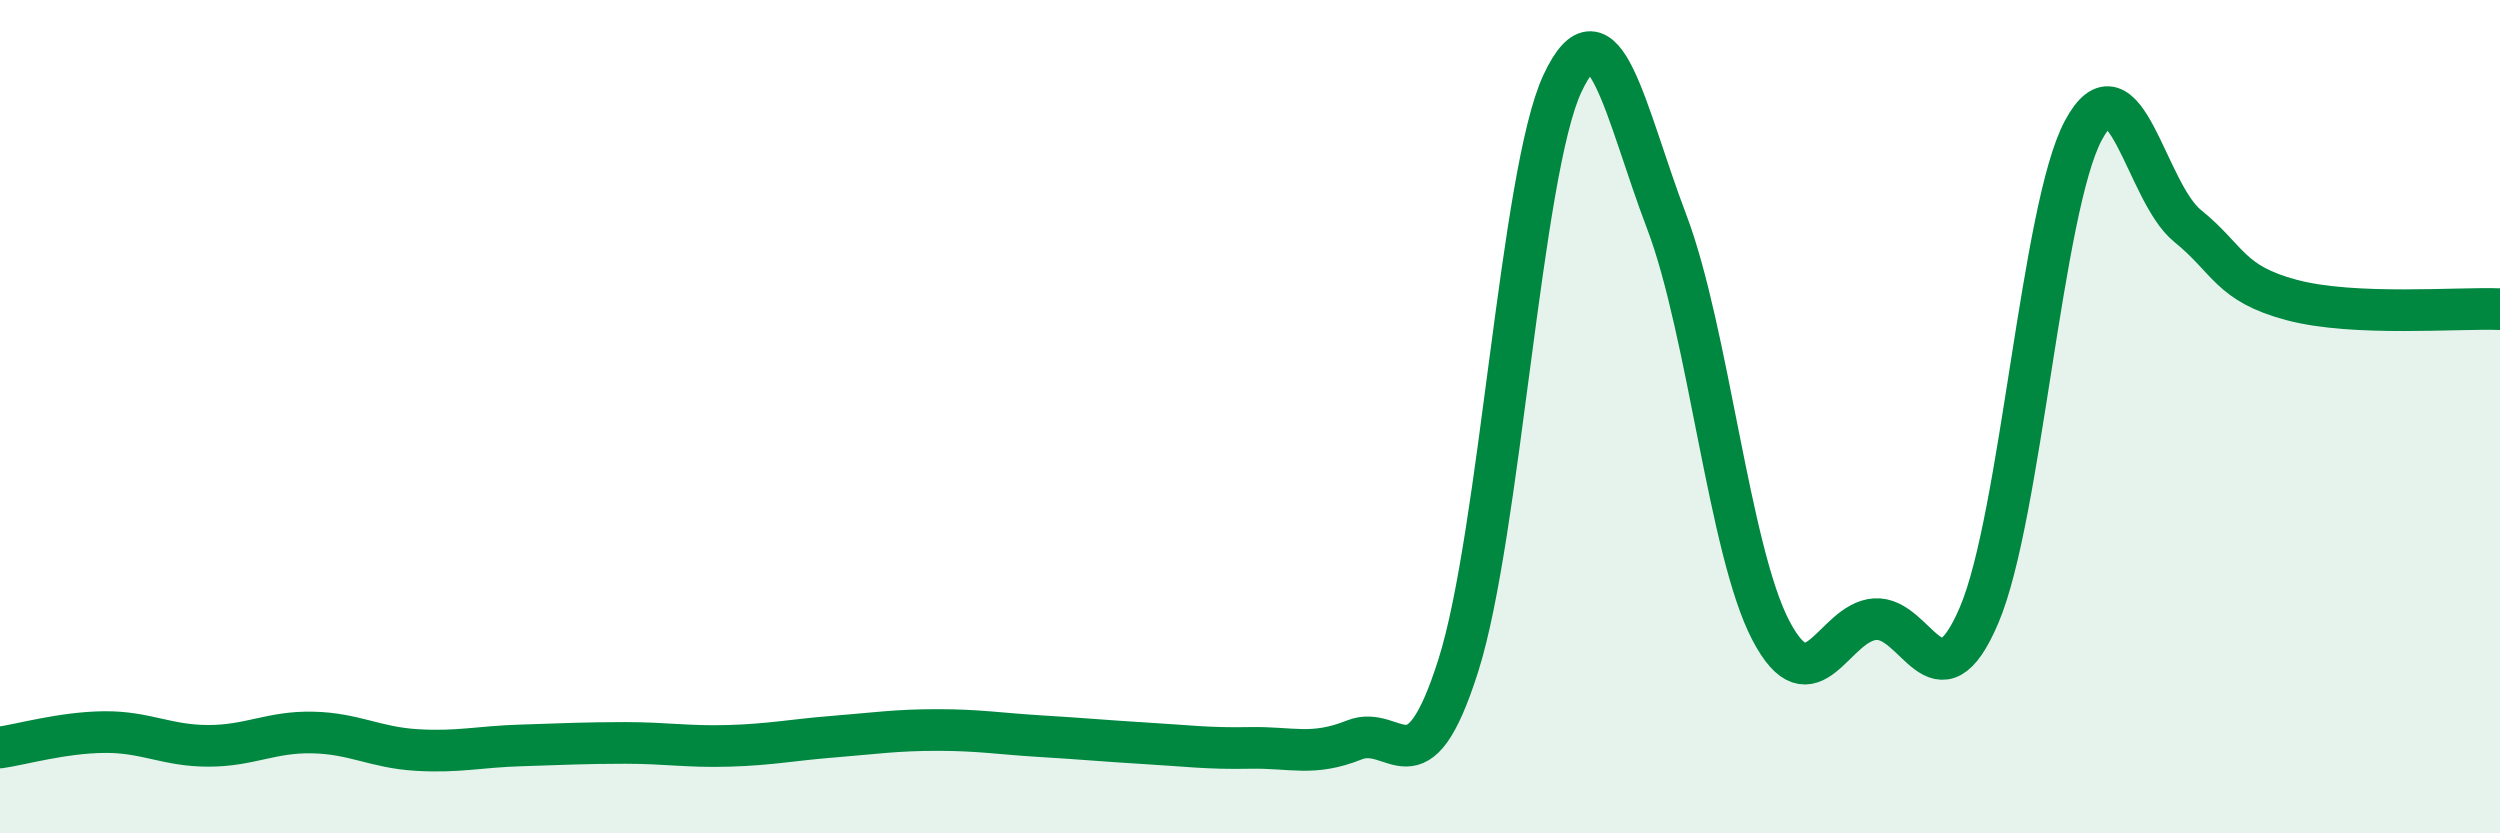
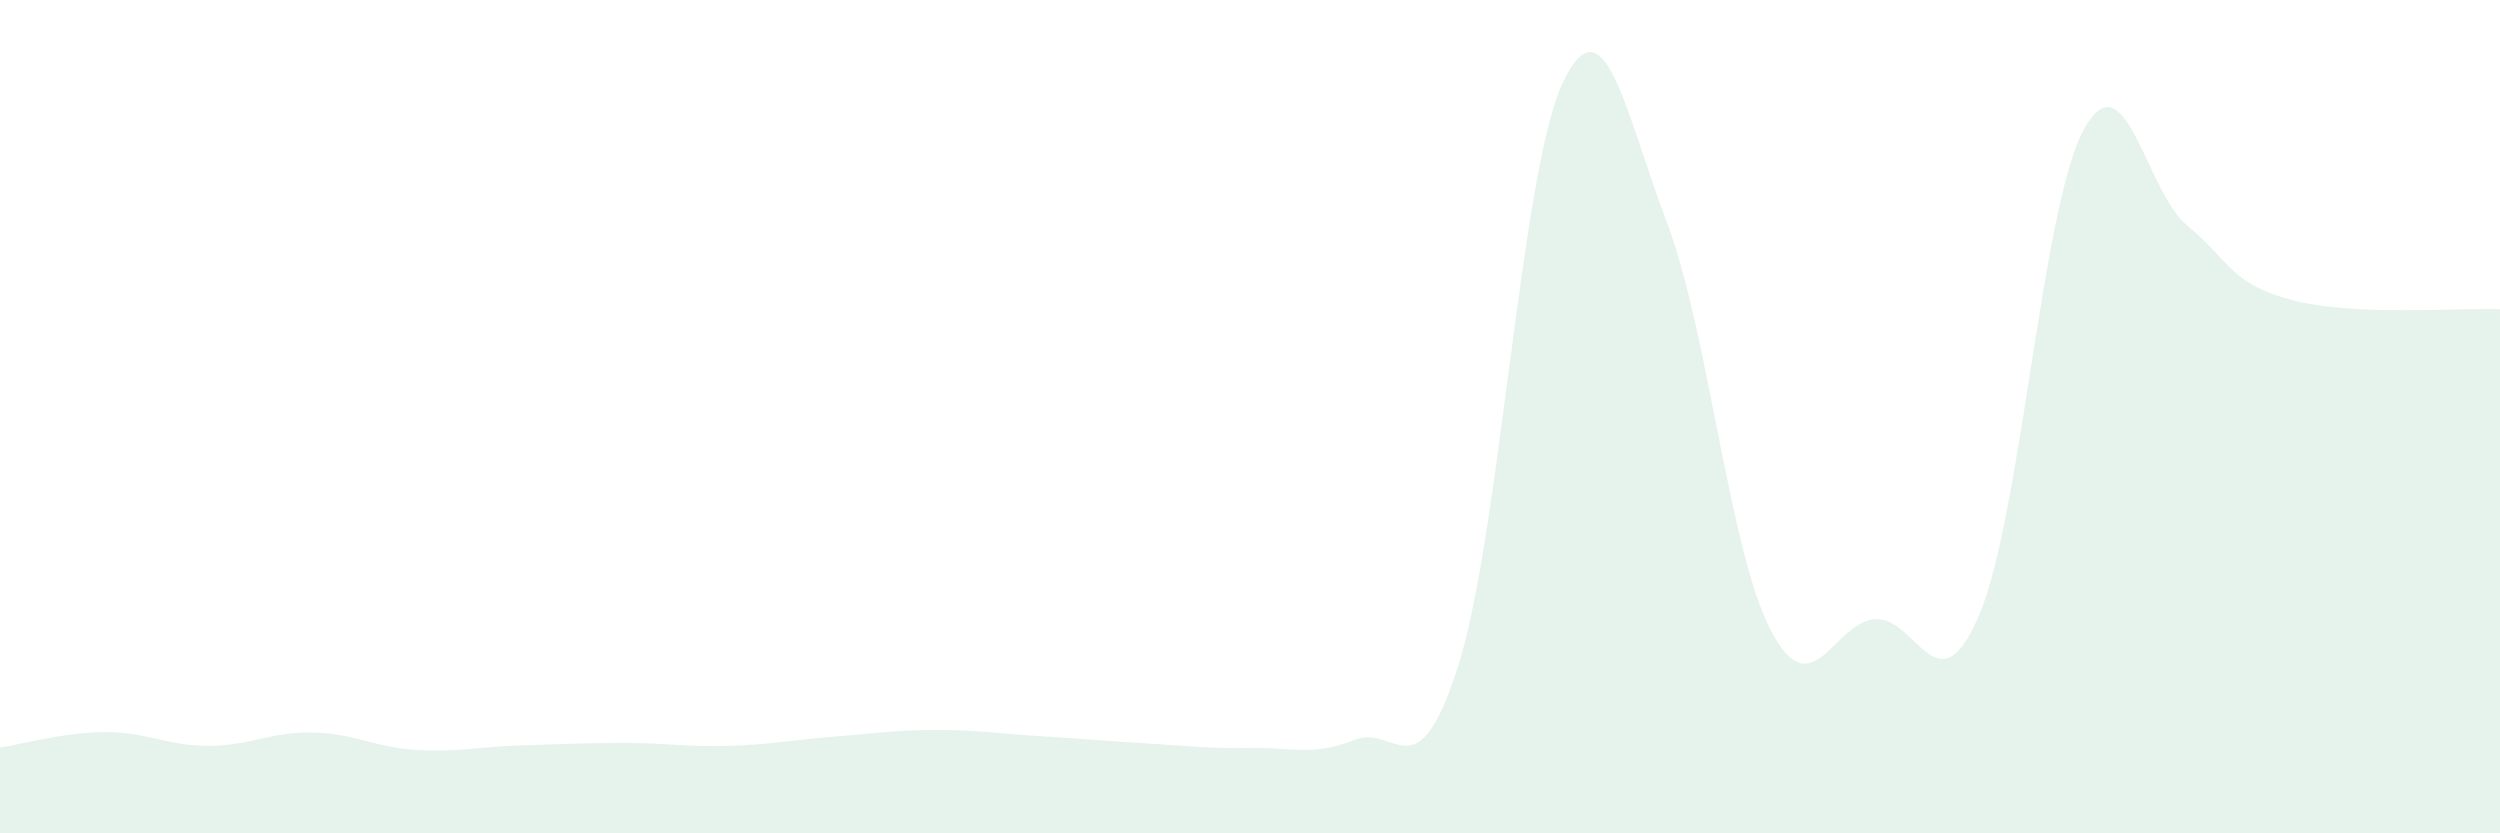
<svg xmlns="http://www.w3.org/2000/svg" width="60" height="20" viewBox="0 0 60 20">
  <path d="M 0,17.94 C 0.5,17.87 1.5,17.58 2.5,17.57 C 3.5,17.56 4,17.9 5,17.9 C 6,17.9 6.5,17.56 7.5,17.58 C 8.5,17.6 9,17.94 10,18 C 11,18.06 11.5,17.92 12.5,17.89 C 13.5,17.86 14,17.83 15,17.83 C 16,17.83 16.5,17.93 17.5,17.9 C 18.5,17.87 19,17.76 20,17.68 C 21,17.6 21.5,17.52 22.5,17.52 C 23.5,17.52 24,17.61 25,17.67 C 26,17.73 26.5,17.78 27.5,17.84 C 28.5,17.9 29,17.97 30,17.95 C 31,17.93 31.5,18.16 32.5,17.76 C 33.5,17.36 34,19.12 35,15.97 C 36,12.82 36.5,4.13 37.5,2 C 38.5,-0.13 39,2.69 40,5.32 C 41,7.95 41.5,13.22 42.5,15.13 C 43.5,17.04 44,14.93 45,14.86 C 46,14.79 46.5,17.11 47.5,14.76 C 48.5,12.41 49,5 50,3.13 C 51,1.26 51.5,4.61 52.5,5.42 C 53.5,6.23 53.5,6.8 55,7.2 C 56.5,7.6 59,7.38 60,7.42L60 20L0 20Z" fill="#008740" opacity="0.1" stroke-linecap="round" stroke-linejoin="round" />
-   <path d="M 0,17.94 C 0.5,17.87 1.5,17.58 2.5,17.57 C 3.5,17.56 4,17.9 5,17.9 C 6,17.9 6.5,17.56 7.5,17.58 C 8.5,17.6 9,17.94 10,18 C 11,18.06 11.5,17.92 12.5,17.89 C 13.5,17.86 14,17.83 15,17.83 C 16,17.83 16.5,17.93 17.5,17.9 C 18.5,17.87 19,17.76 20,17.68 C 21,17.6 21.5,17.52 22.5,17.52 C 23.5,17.52 24,17.61 25,17.67 C 26,17.73 26.5,17.78 27.5,17.84 C 28.5,17.9 29,17.97 30,17.95 C 31,17.93 31.5,18.16 32.5,17.76 C 33.5,17.36 34,19.12 35,15.97 C 36,12.82 36.5,4.13 37.5,2 C 38.5,-0.13 39,2.69 40,5.32 C 41,7.95 41.5,13.22 42.5,15.13 C 43.5,17.04 44,14.93 45,14.86 C 46,14.79 46.5,17.11 47.5,14.76 C 48.5,12.41 49,5 50,3.13 C 51,1.26 51.5,4.61 52.5,5.42 C 53.5,6.23 53.5,6.8 55,7.2 C 56.5,7.6 59,7.38 60,7.42" stroke="#008740" stroke-width="1" fill="none" stroke-linecap="round" stroke-linejoin="round" />
</svg>